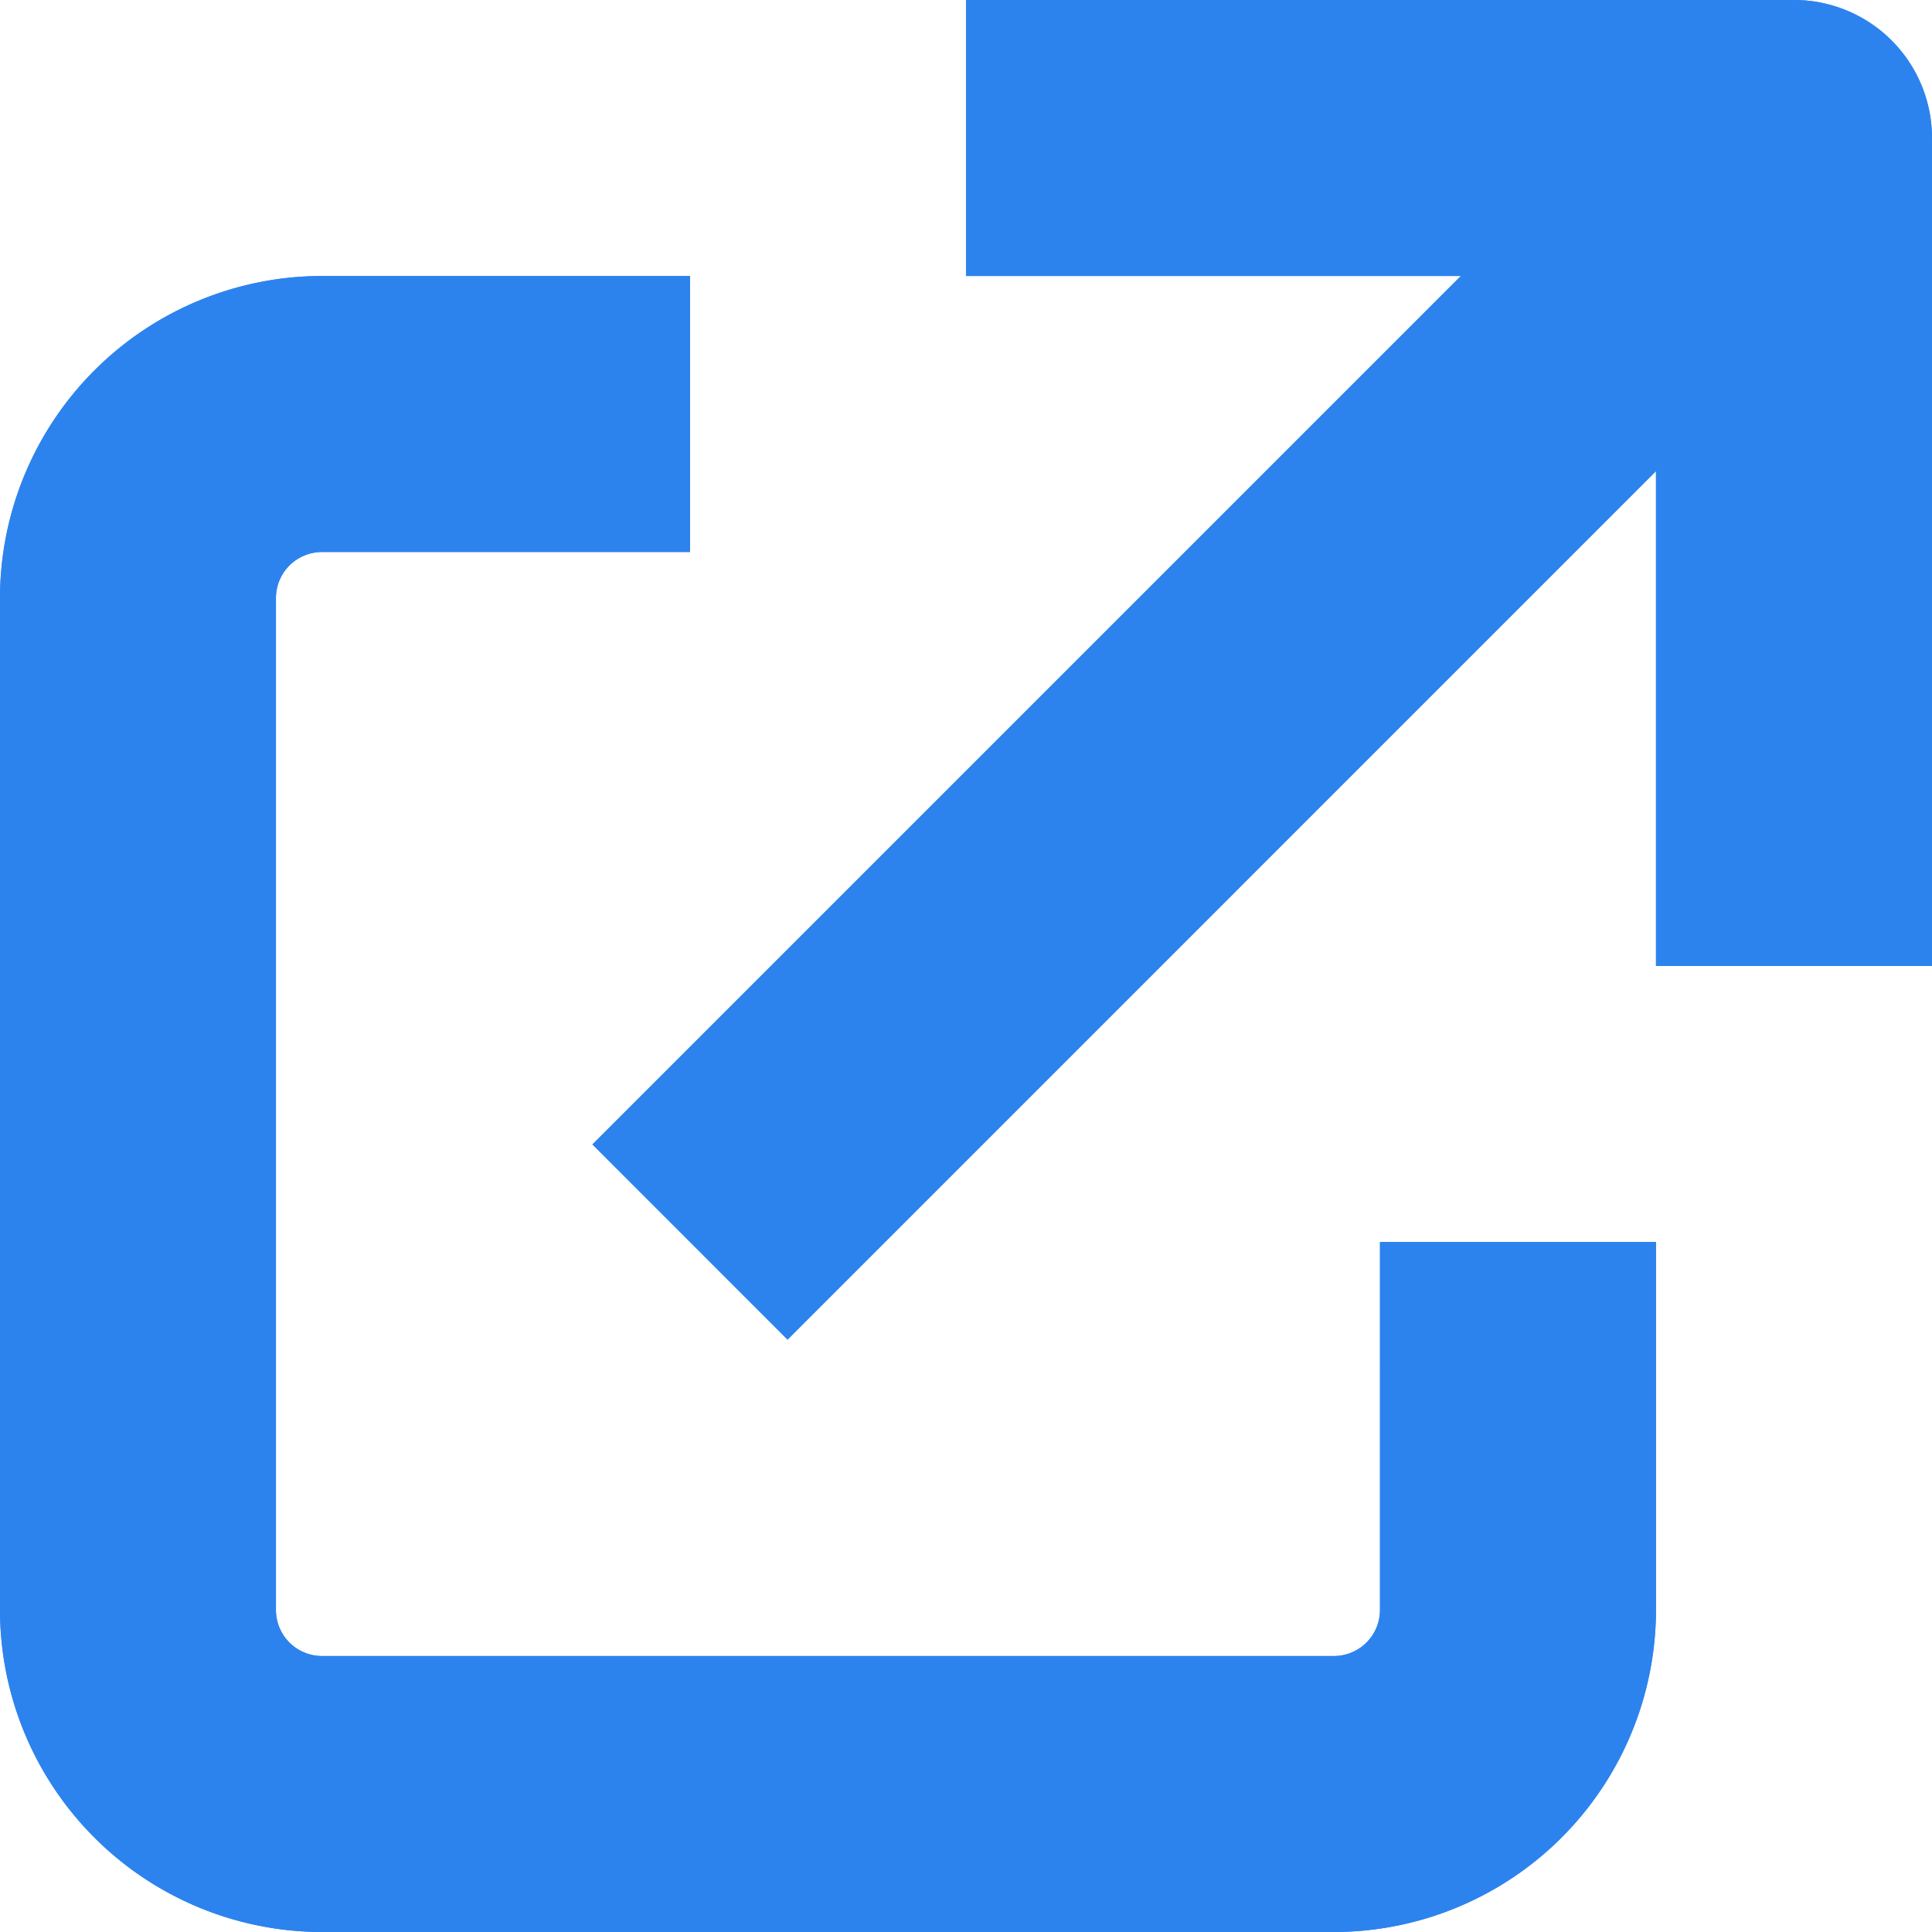
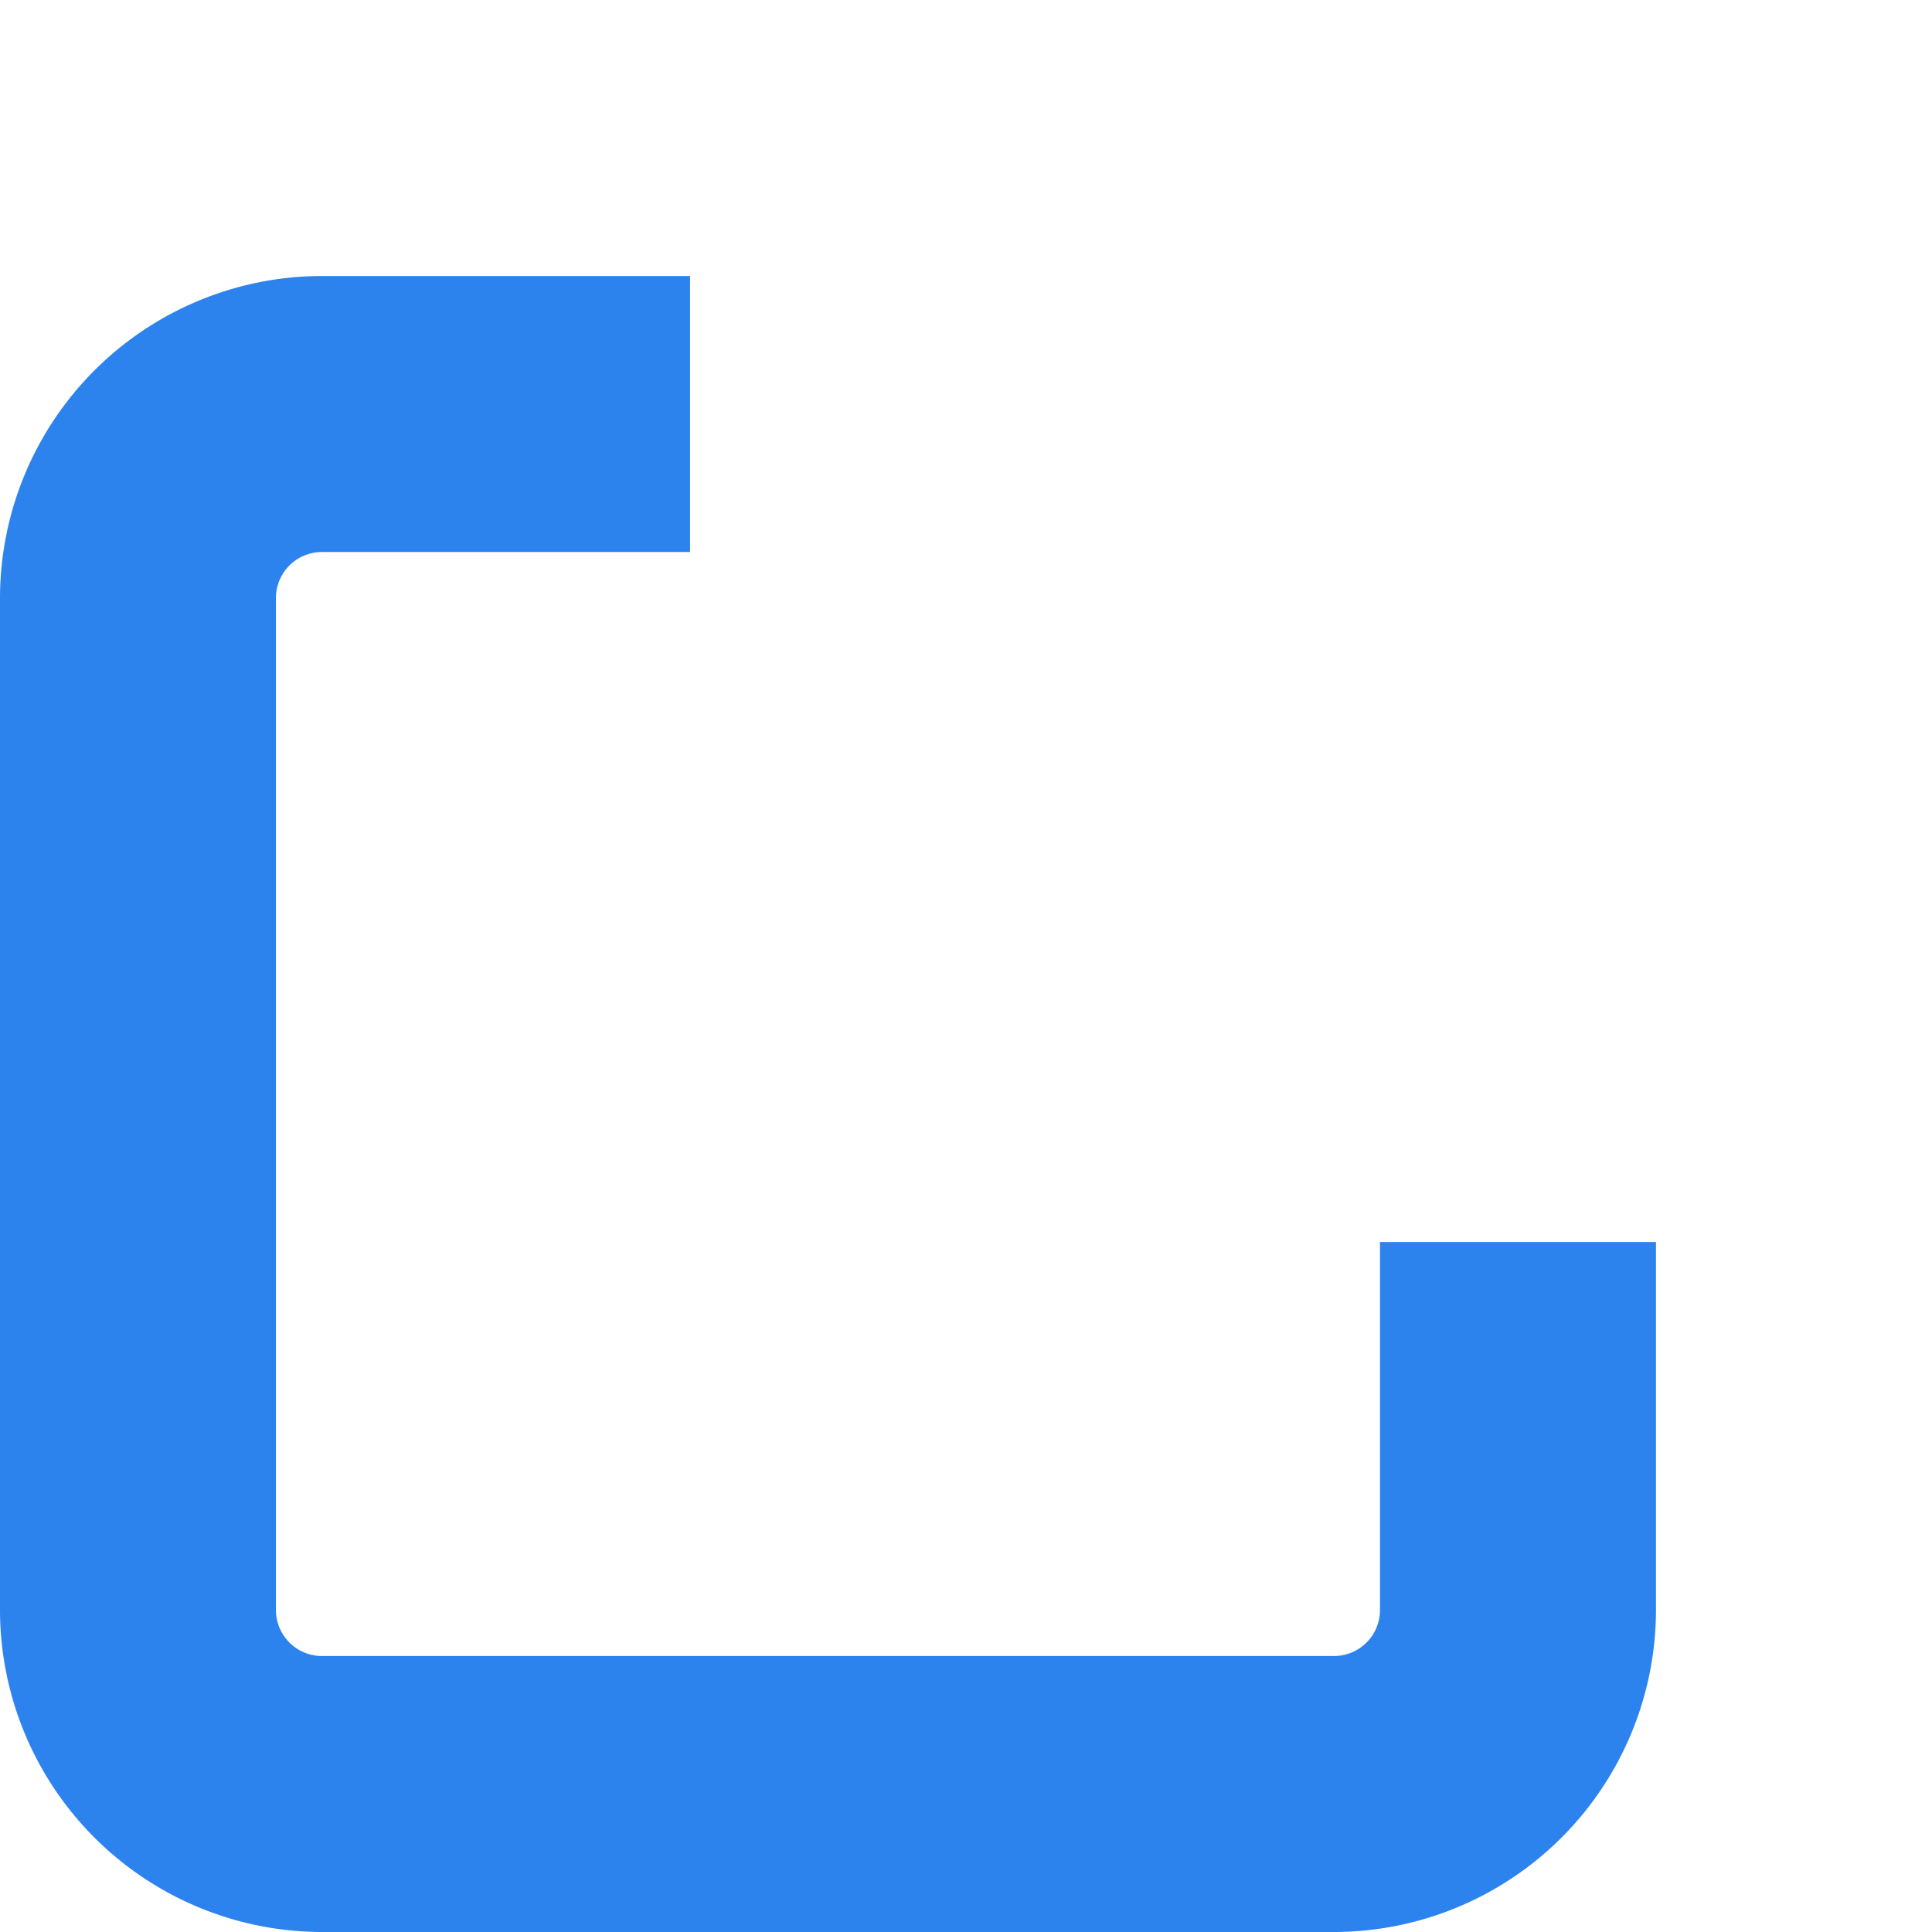
<svg xmlns="http://www.w3.org/2000/svg" id="external_link" data-name="external link" width="100.232" height="100.231" viewBox="0 0 100.232 100.231">
-   <path id="Path_22130" data-name="Path 22130" d="M71.594,92.116H85.912v19.091a16.725,16.725,0,0,1-16.7,16.706H16.7A16.725,16.725,0,0,1,0,111.207v-52.5A16.725,16.725,0,0,1,16.7,42H35.8V56.319H16.7a2.388,2.388,0,0,0-2.384,2.388v52.5a2.388,2.388,0,0,0,2.384,2.388H69.209a2.388,2.388,0,0,0,2.384-2.388Z" transform="translate(0 -27.681)" fill="#2d83ee" />
  <path id="Path_22131" data-name="Path 22131" d="M71.594,92.116H85.912v19.091a16.725,16.725,0,0,1-16.7,16.706H16.7A16.725,16.725,0,0,1,0,111.206v-52.5A16.725,16.725,0,0,1,16.7,42H35.8V56.319H16.7a2.388,2.388,0,0,0-2.384,2.388v52.5a2.388,2.388,0,0,0,2.384,2.388H69.21a2.388,2.388,0,0,0,2.384-2.388Z" transform="translate(0 -27.681)" fill="#2d83ee" />
  <g id="Group_42515" data-name="Group 42515" transform="translate(30.735)">
-     <path id="Path_22132" data-name="Path 22132" d="M109.533,0V14.319h25.673L90.153,59.373,100.277,69.5,145.33,24.443V50.116h14.319V7.16A7.159,7.159,0,0,0,152.49,0Z" transform="translate(-90.153)" fill="#2d83ee" />
-     <path id="Path_22133" data-name="Path 22133" d="M109.533,0V14.319h25.673L90.153,59.372,100.277,69.5,145.33,24.443V50.116h14.319V7.159A7.159,7.159,0,0,0,152.49,0Z" transform="translate(-90.153)" fill="#2d83ee" />
-   </g>
+     </g>
</svg>